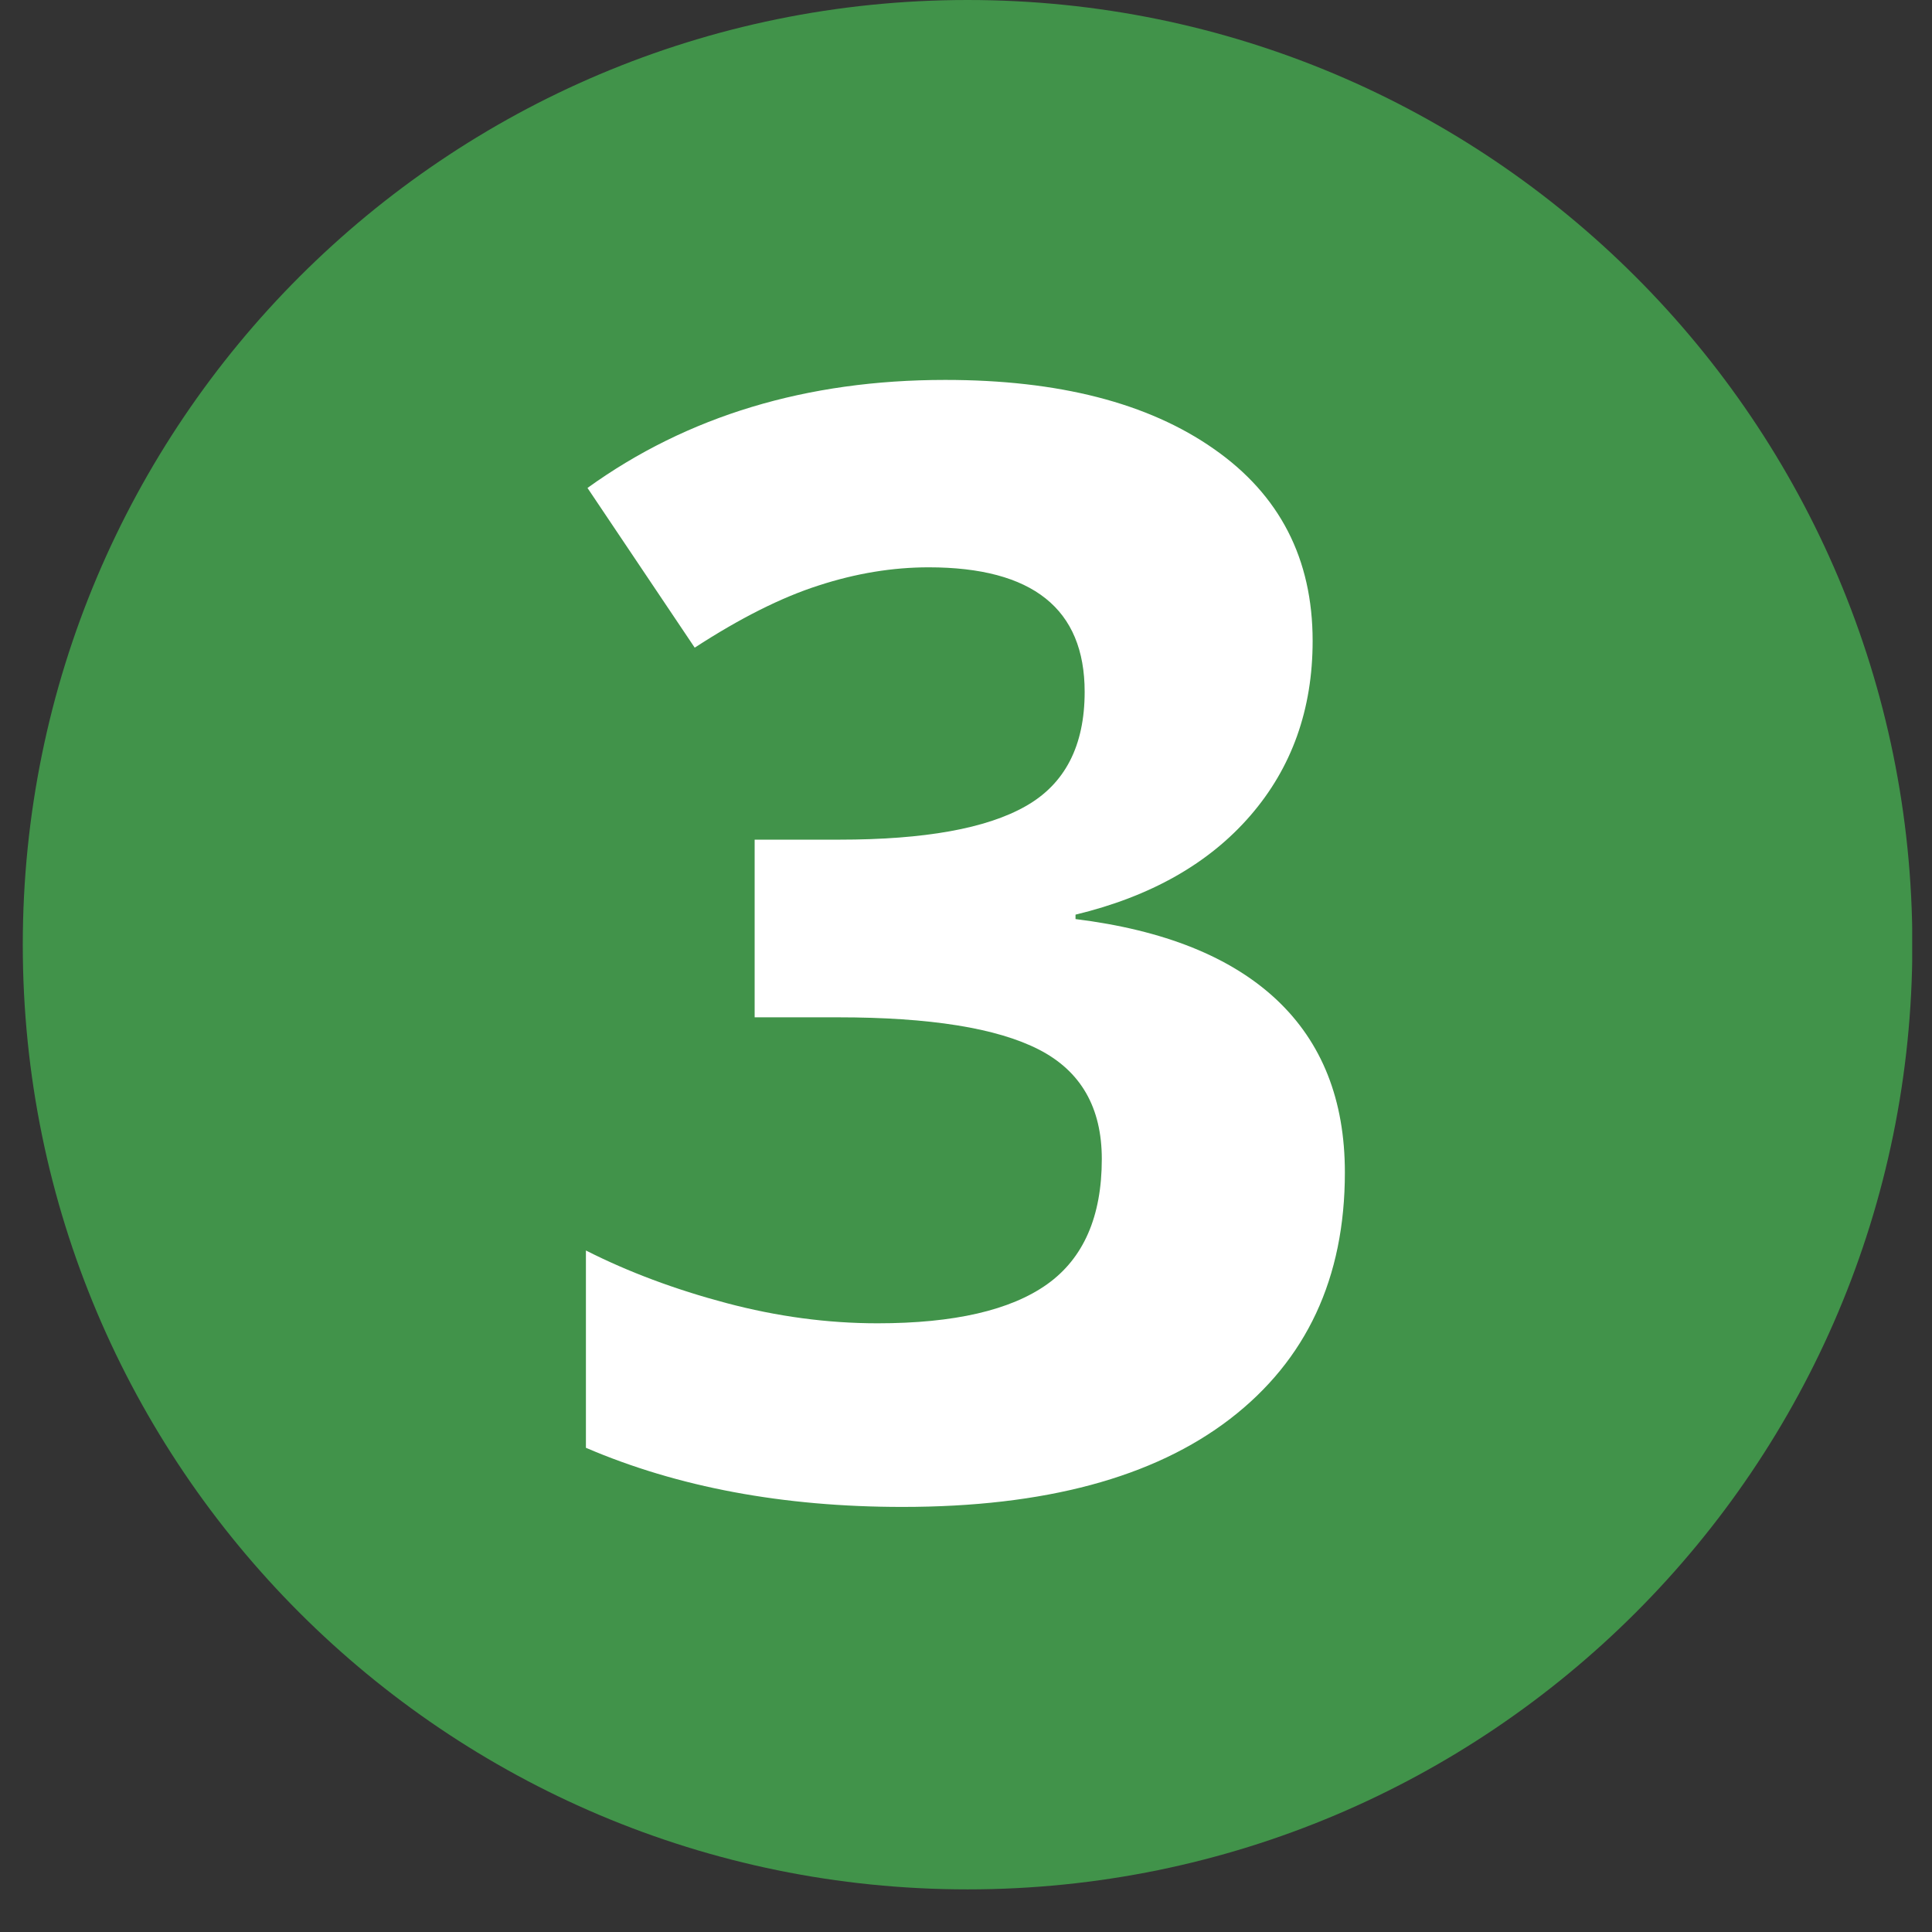
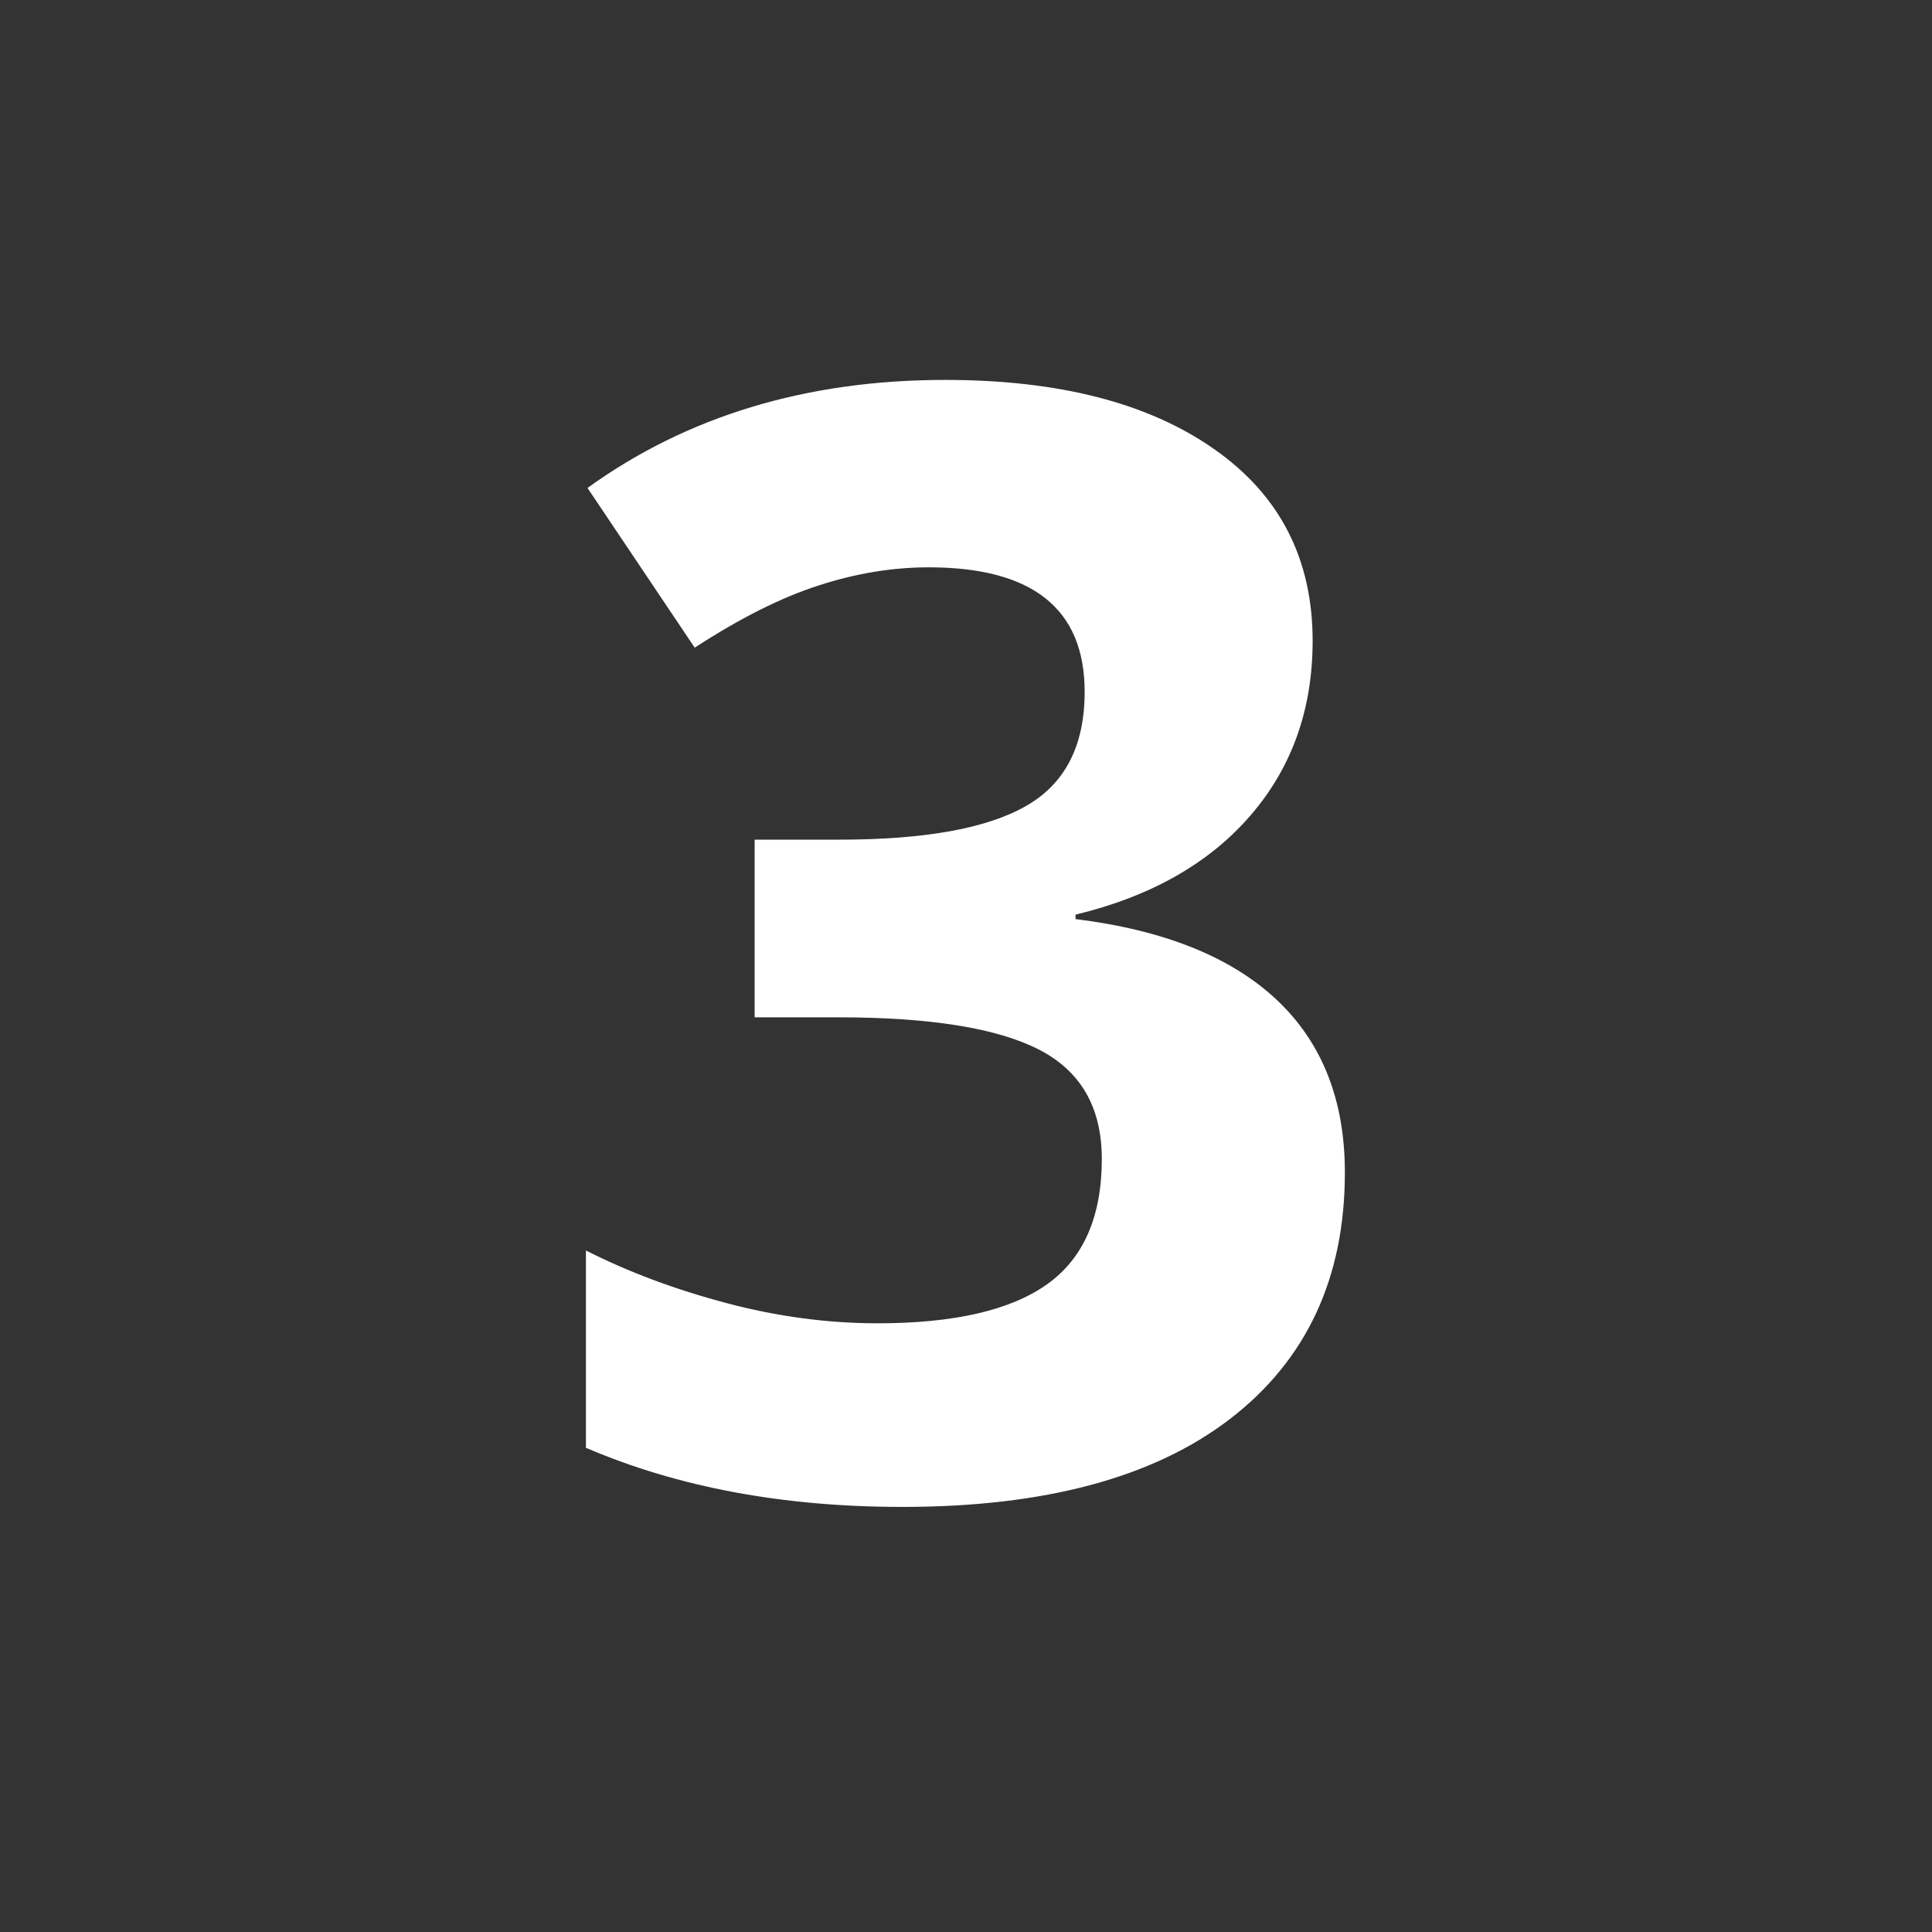
<svg xmlns="http://www.w3.org/2000/svg" width="64" zoomAndPan="magnify" viewBox="0 0 48 48" height="64" preserveAspectRatio="xMidYMid meet" version="1.0">
  <rect x="0" y="0" width="48" height="48" fill="#333333" stroke="none" />
  <defs>
    <g />
    <clipPath id="54fd0dacfb">
-       <path d="M 0.566 0 L 47.508 0 L 47.508 46.941 L 0.566 46.941 Z M 0.566 0 " clip-rule="nonzero" />
-     </clipPath>
+       </clipPath>
    <clipPath id="cace4416ea">
      <path d="M 24.039 0 C 11.074 0 0.566 10.508 0.566 23.473 C 0.566 36.434 11.074 46.941 24.039 46.941 C 37 46.941 47.512 36.434 47.512 23.473 C 47.512 10.508 37 0 24.039 0 Z M 24.039 0 " clip-rule="nonzero" />
    </clipPath>
  </defs>
  <g clip-path="url(#54fd0dacfb)">
    <g clip-path="url(#cace4416ea)">
      <path fill="#41934a" d="M 0.566 0 L 47.512 0 L 47.512 46.941 L 0.566 46.941 Z M 0.566 0 " fill-opacity="1" fill-rule="nonzero" />
    </g>
  </g>
  <g fill="#ffffff" fill-opacity="1">
    <g transform="translate(13.104, 37.068)">
      <g>
        <path d="M 19.508 -21.145 C 19.508 -19.445 18.992 -17.996 17.961 -16.805 C 16.93 -15.613 15.48 -14.793 13.617 -14.344 L 13.617 -14.234 C 15.816 -13.961 17.48 -13.293 18.613 -12.23 C 19.742 -11.168 20.309 -9.738 20.309 -7.938 C 20.309 -5.316 19.355 -3.277 17.457 -1.816 C 15.555 -0.355 12.844 0.371 9.316 0.371 C 6.359 0.371 3.738 -0.117 1.453 -1.098 L 1.453 -6 C 2.508 -5.465 3.672 -5.031 4.938 -4.695 C 6.203 -4.359 7.457 -4.191 8.699 -4.191 C 10.602 -4.191 12.004 -4.516 12.91 -5.16 C 13.816 -5.805 14.27 -6.844 14.27 -8.273 C 14.27 -9.551 13.75 -10.457 12.707 -10.992 C 11.664 -11.527 10 -11.793 7.715 -11.793 L 5.645 -11.793 L 5.645 -16.207 L 7.75 -16.207 C 9.863 -16.207 11.406 -16.484 12.379 -17.039 C 13.355 -17.59 13.844 -18.539 13.844 -19.879 C 13.844 -21.941 12.551 -22.973 9.969 -22.973 C 9.074 -22.973 8.164 -22.824 7.238 -22.523 C 6.312 -22.227 5.285 -21.711 4.156 -20.977 L 1.492 -24.945 C 3.973 -26.734 6.938 -27.629 10.379 -27.629 C 13.195 -27.629 15.422 -27.059 17.055 -25.914 C 18.691 -24.773 19.508 -23.184 19.508 -21.145 Z M 19.508 -21.145 " />
      </g>
    </g>
  </g>
</svg>